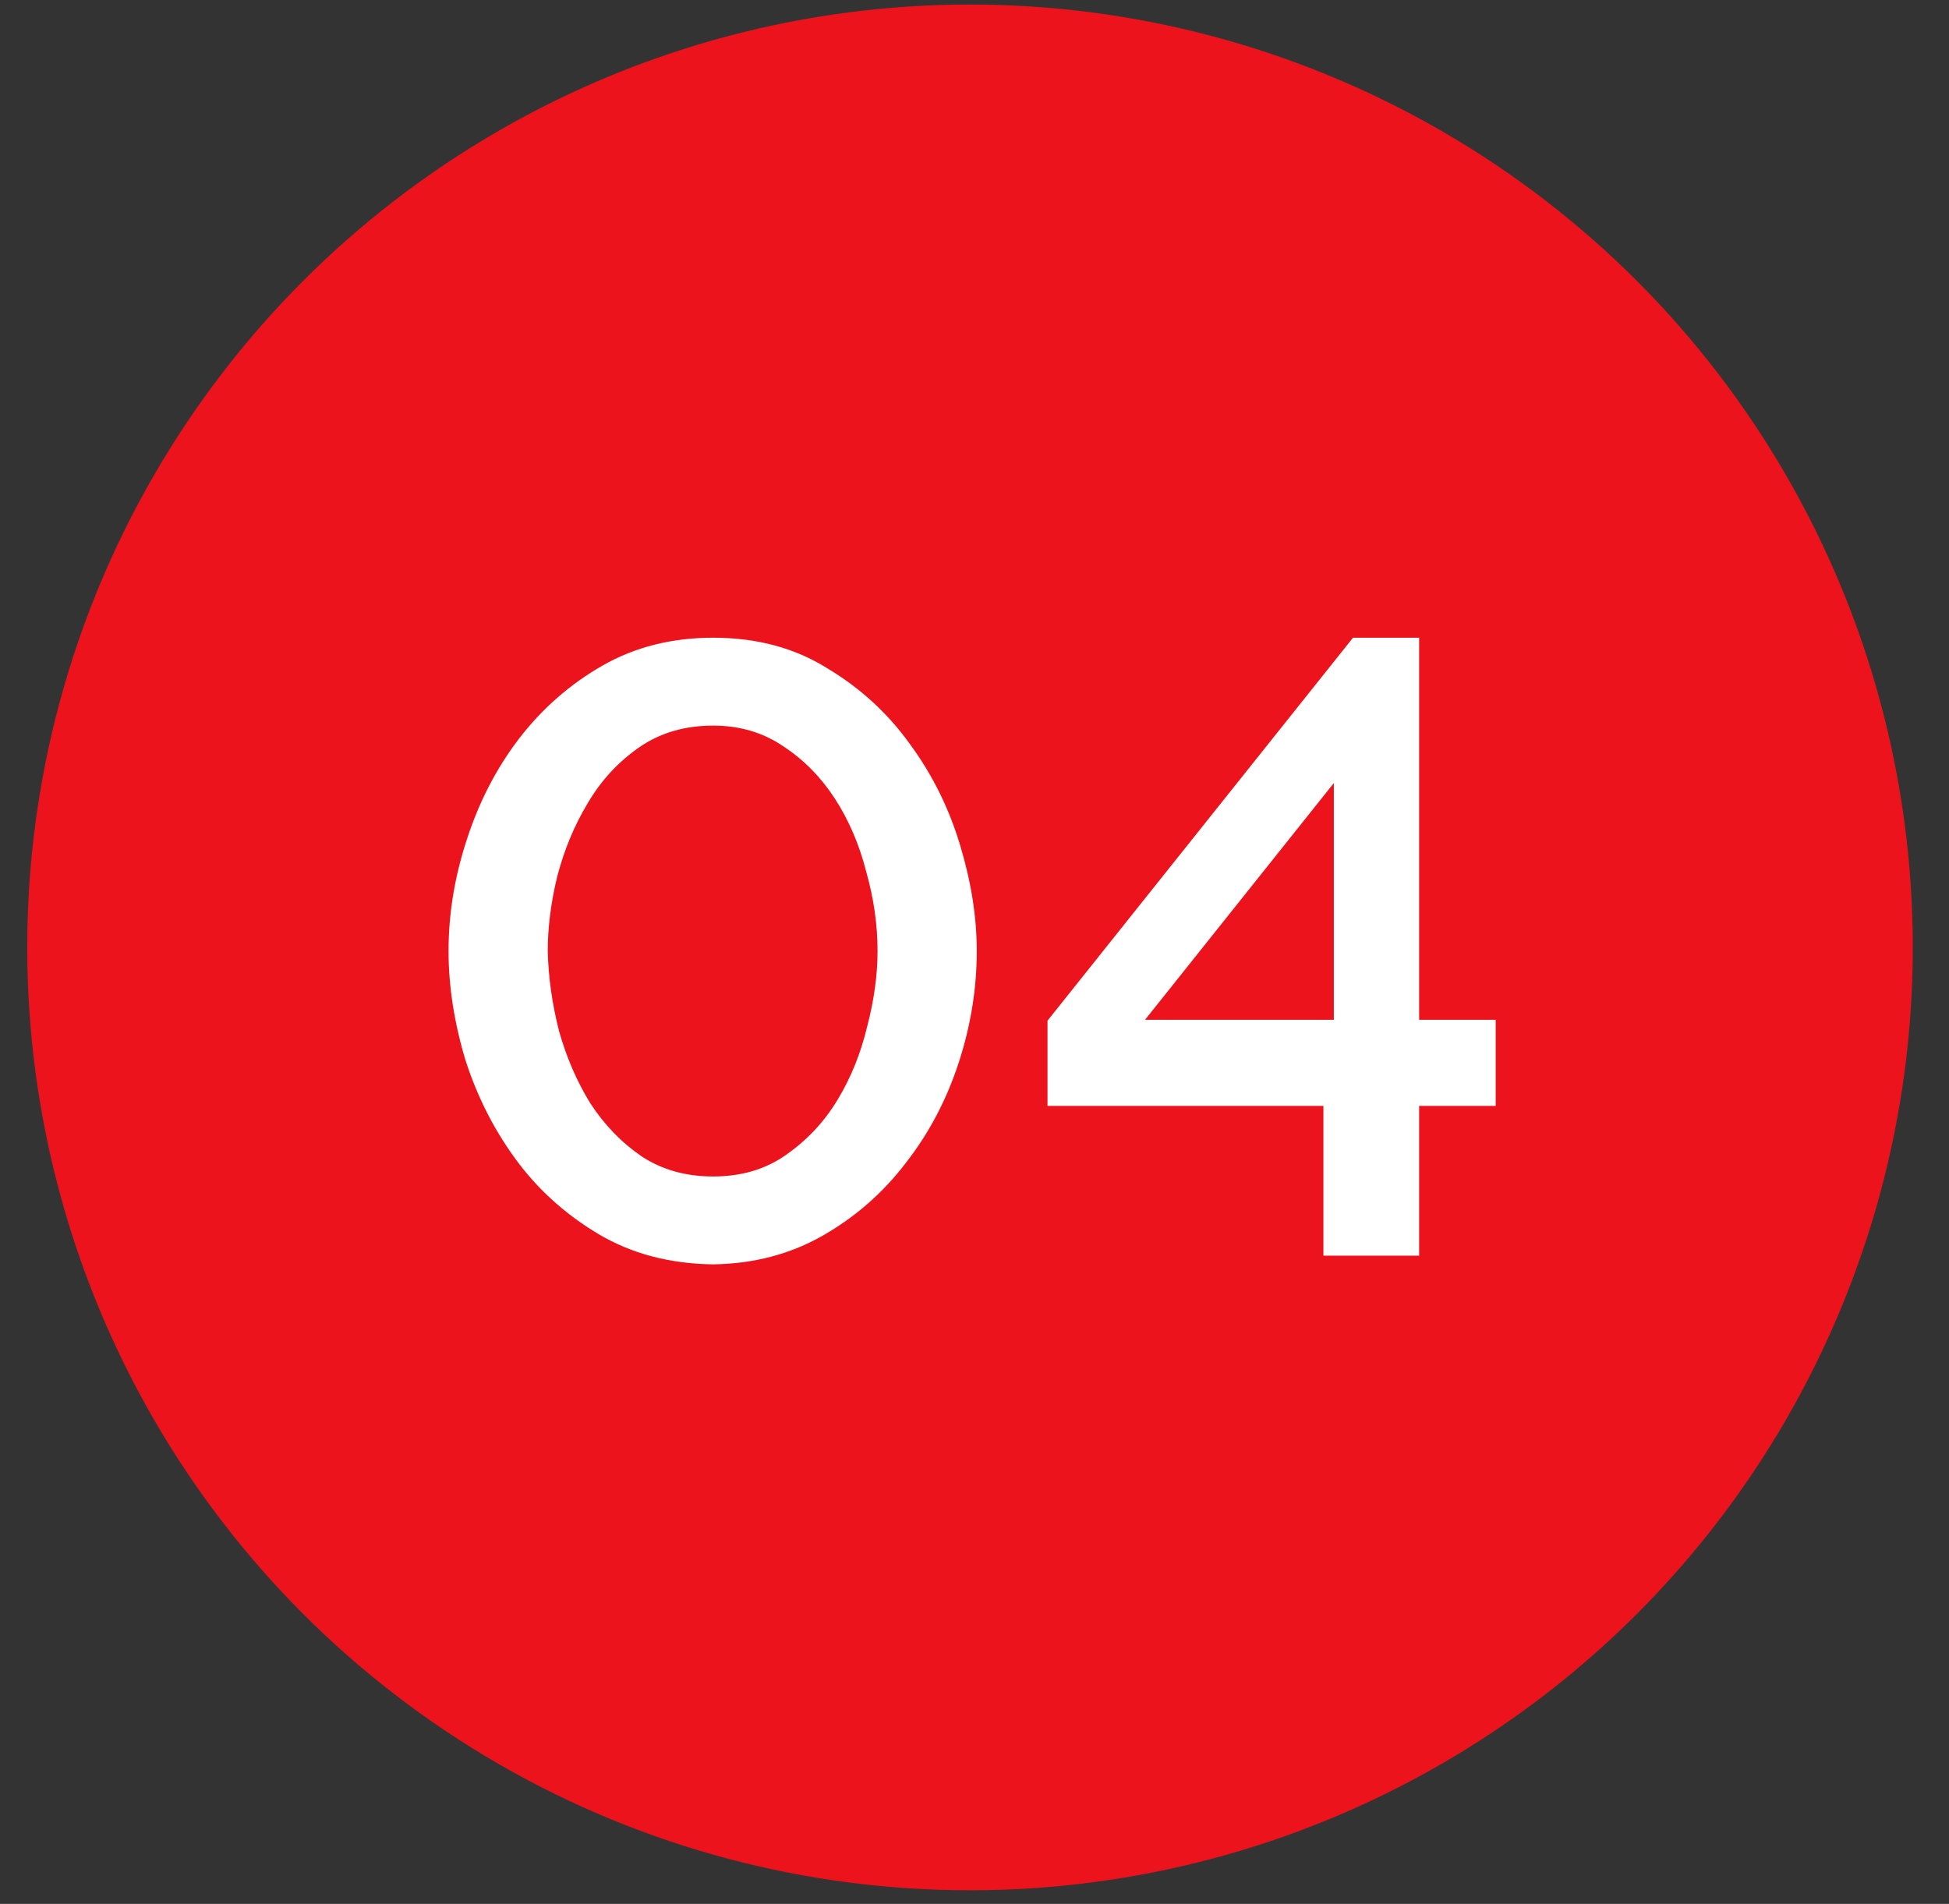
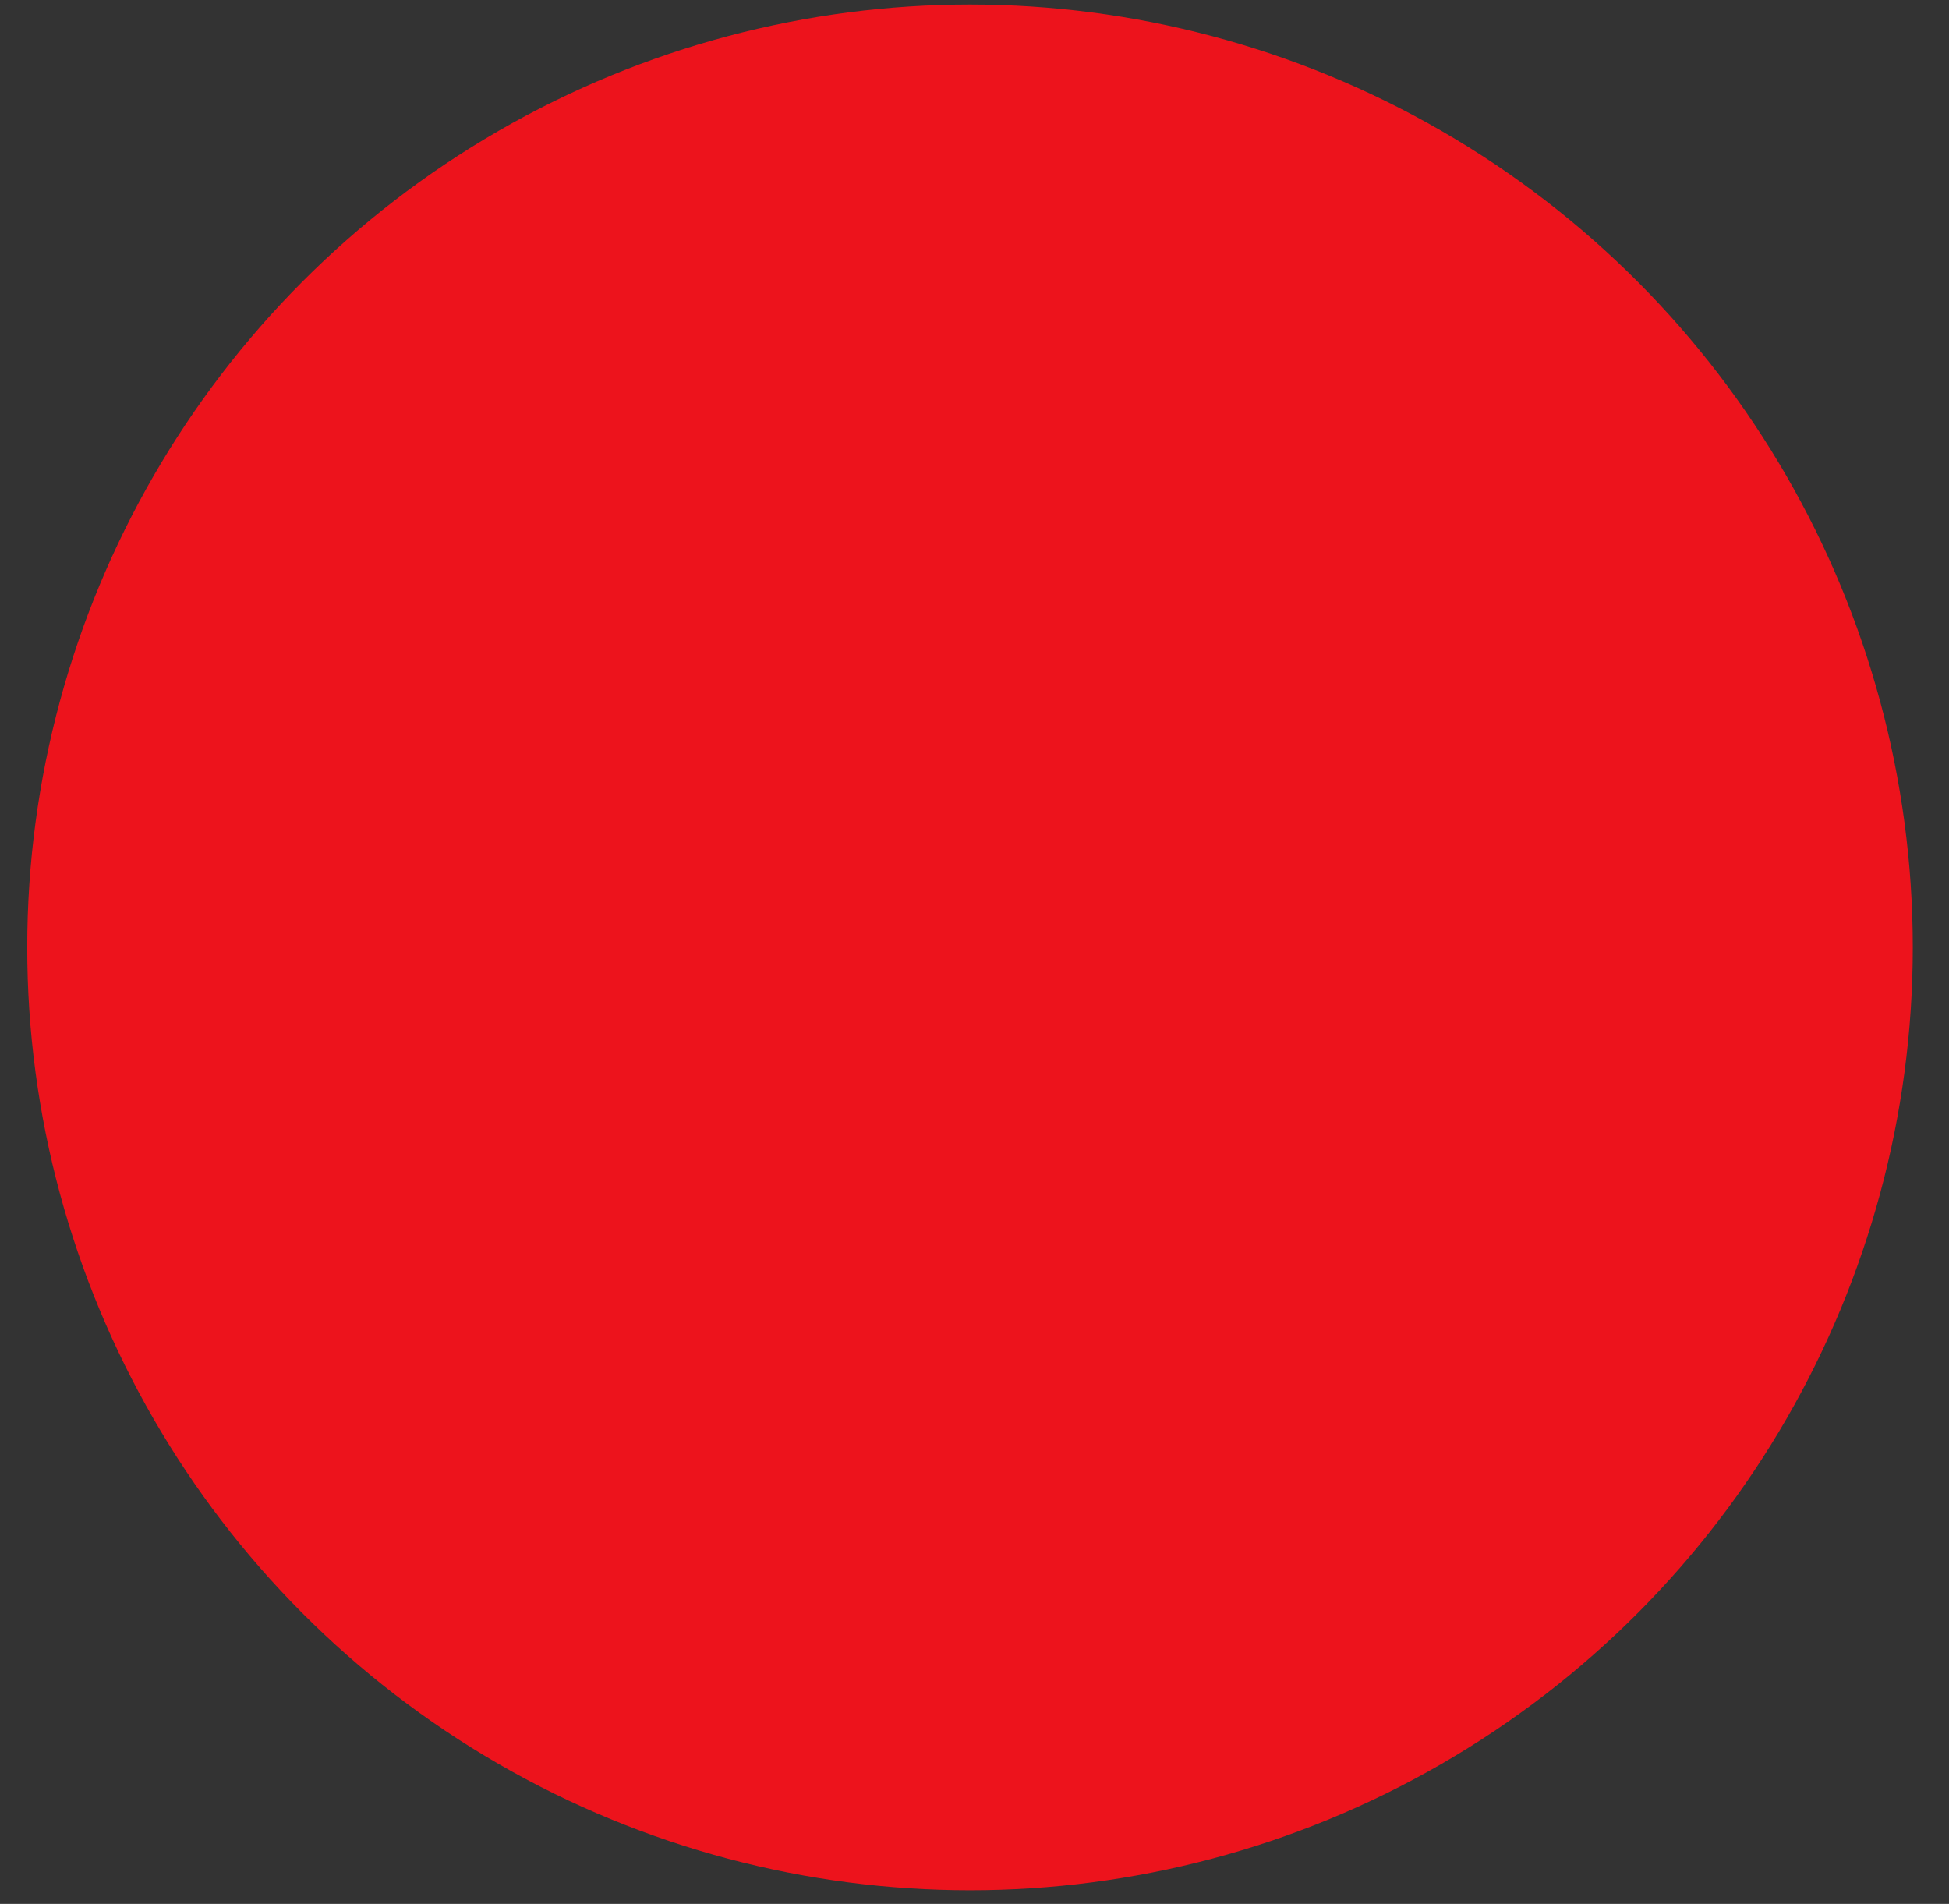
<svg xmlns="http://www.w3.org/2000/svg" width="43" height="42" viewBox="0 0 43 42" fill="none">
  <rect x="0" y="0" width="43" height="42" fill="#333333" stroke="none" />
  <circle cx="21.401" cy="20.9" r="20.8" fill="#ED131C" />
-   <path d="M15.733 27.892C14.773 27.879 13.928 27.655 13.198 27.22C12.469 26.785 11.861 26.234 11.374 25.569C10.888 24.903 10.517 24.167 10.261 23.36C10.018 22.541 9.896 21.748 9.896 20.98C9.896 20.16 10.03 19.341 10.299 18.522C10.568 17.69 10.952 16.948 11.451 16.295C11.963 15.629 12.578 15.092 13.294 14.682C14.011 14.273 14.824 14.068 15.733 14.068C16.693 14.068 17.531 14.292 18.248 14.74C18.977 15.175 19.585 15.732 20.072 16.41C20.571 17.088 20.942 17.837 21.186 18.657C21.429 19.463 21.55 20.237 21.55 20.98C21.55 21.812 21.416 22.637 21.147 23.456C20.878 24.276 20.488 25.012 19.976 25.665C19.477 26.317 18.869 26.849 18.152 27.258C17.435 27.668 16.629 27.879 15.733 27.892ZM12.085 20.98C12.098 21.556 12.181 22.145 12.334 22.746C12.501 23.335 12.731 23.866 13.025 24.34C13.333 24.813 13.71 25.204 14.158 25.511C14.606 25.805 15.131 25.953 15.733 25.953C16.36 25.953 16.898 25.793 17.346 25.473C17.806 25.152 18.184 24.749 18.478 24.263C18.773 23.776 18.99 23.239 19.131 22.65C19.285 22.061 19.361 21.505 19.361 20.98C19.361 20.404 19.278 19.821 19.112 19.233C18.958 18.631 18.728 18.093 18.421 17.62C18.113 17.146 17.736 16.762 17.288 16.468C16.84 16.16 16.322 16.007 15.733 16.007C15.105 16.007 14.562 16.167 14.101 16.487C13.64 16.807 13.262 17.216 12.968 17.716C12.674 18.202 12.45 18.74 12.296 19.328C12.155 19.904 12.085 20.455 12.085 20.98ZM29.198 27.7V24.397H23.111V22.516L29.851 14.068H31.31V22.497H32.999V24.397H31.31V27.7H29.198ZM25.262 22.497H29.428V17.274L25.262 22.497Z" fill="white" />
</svg>